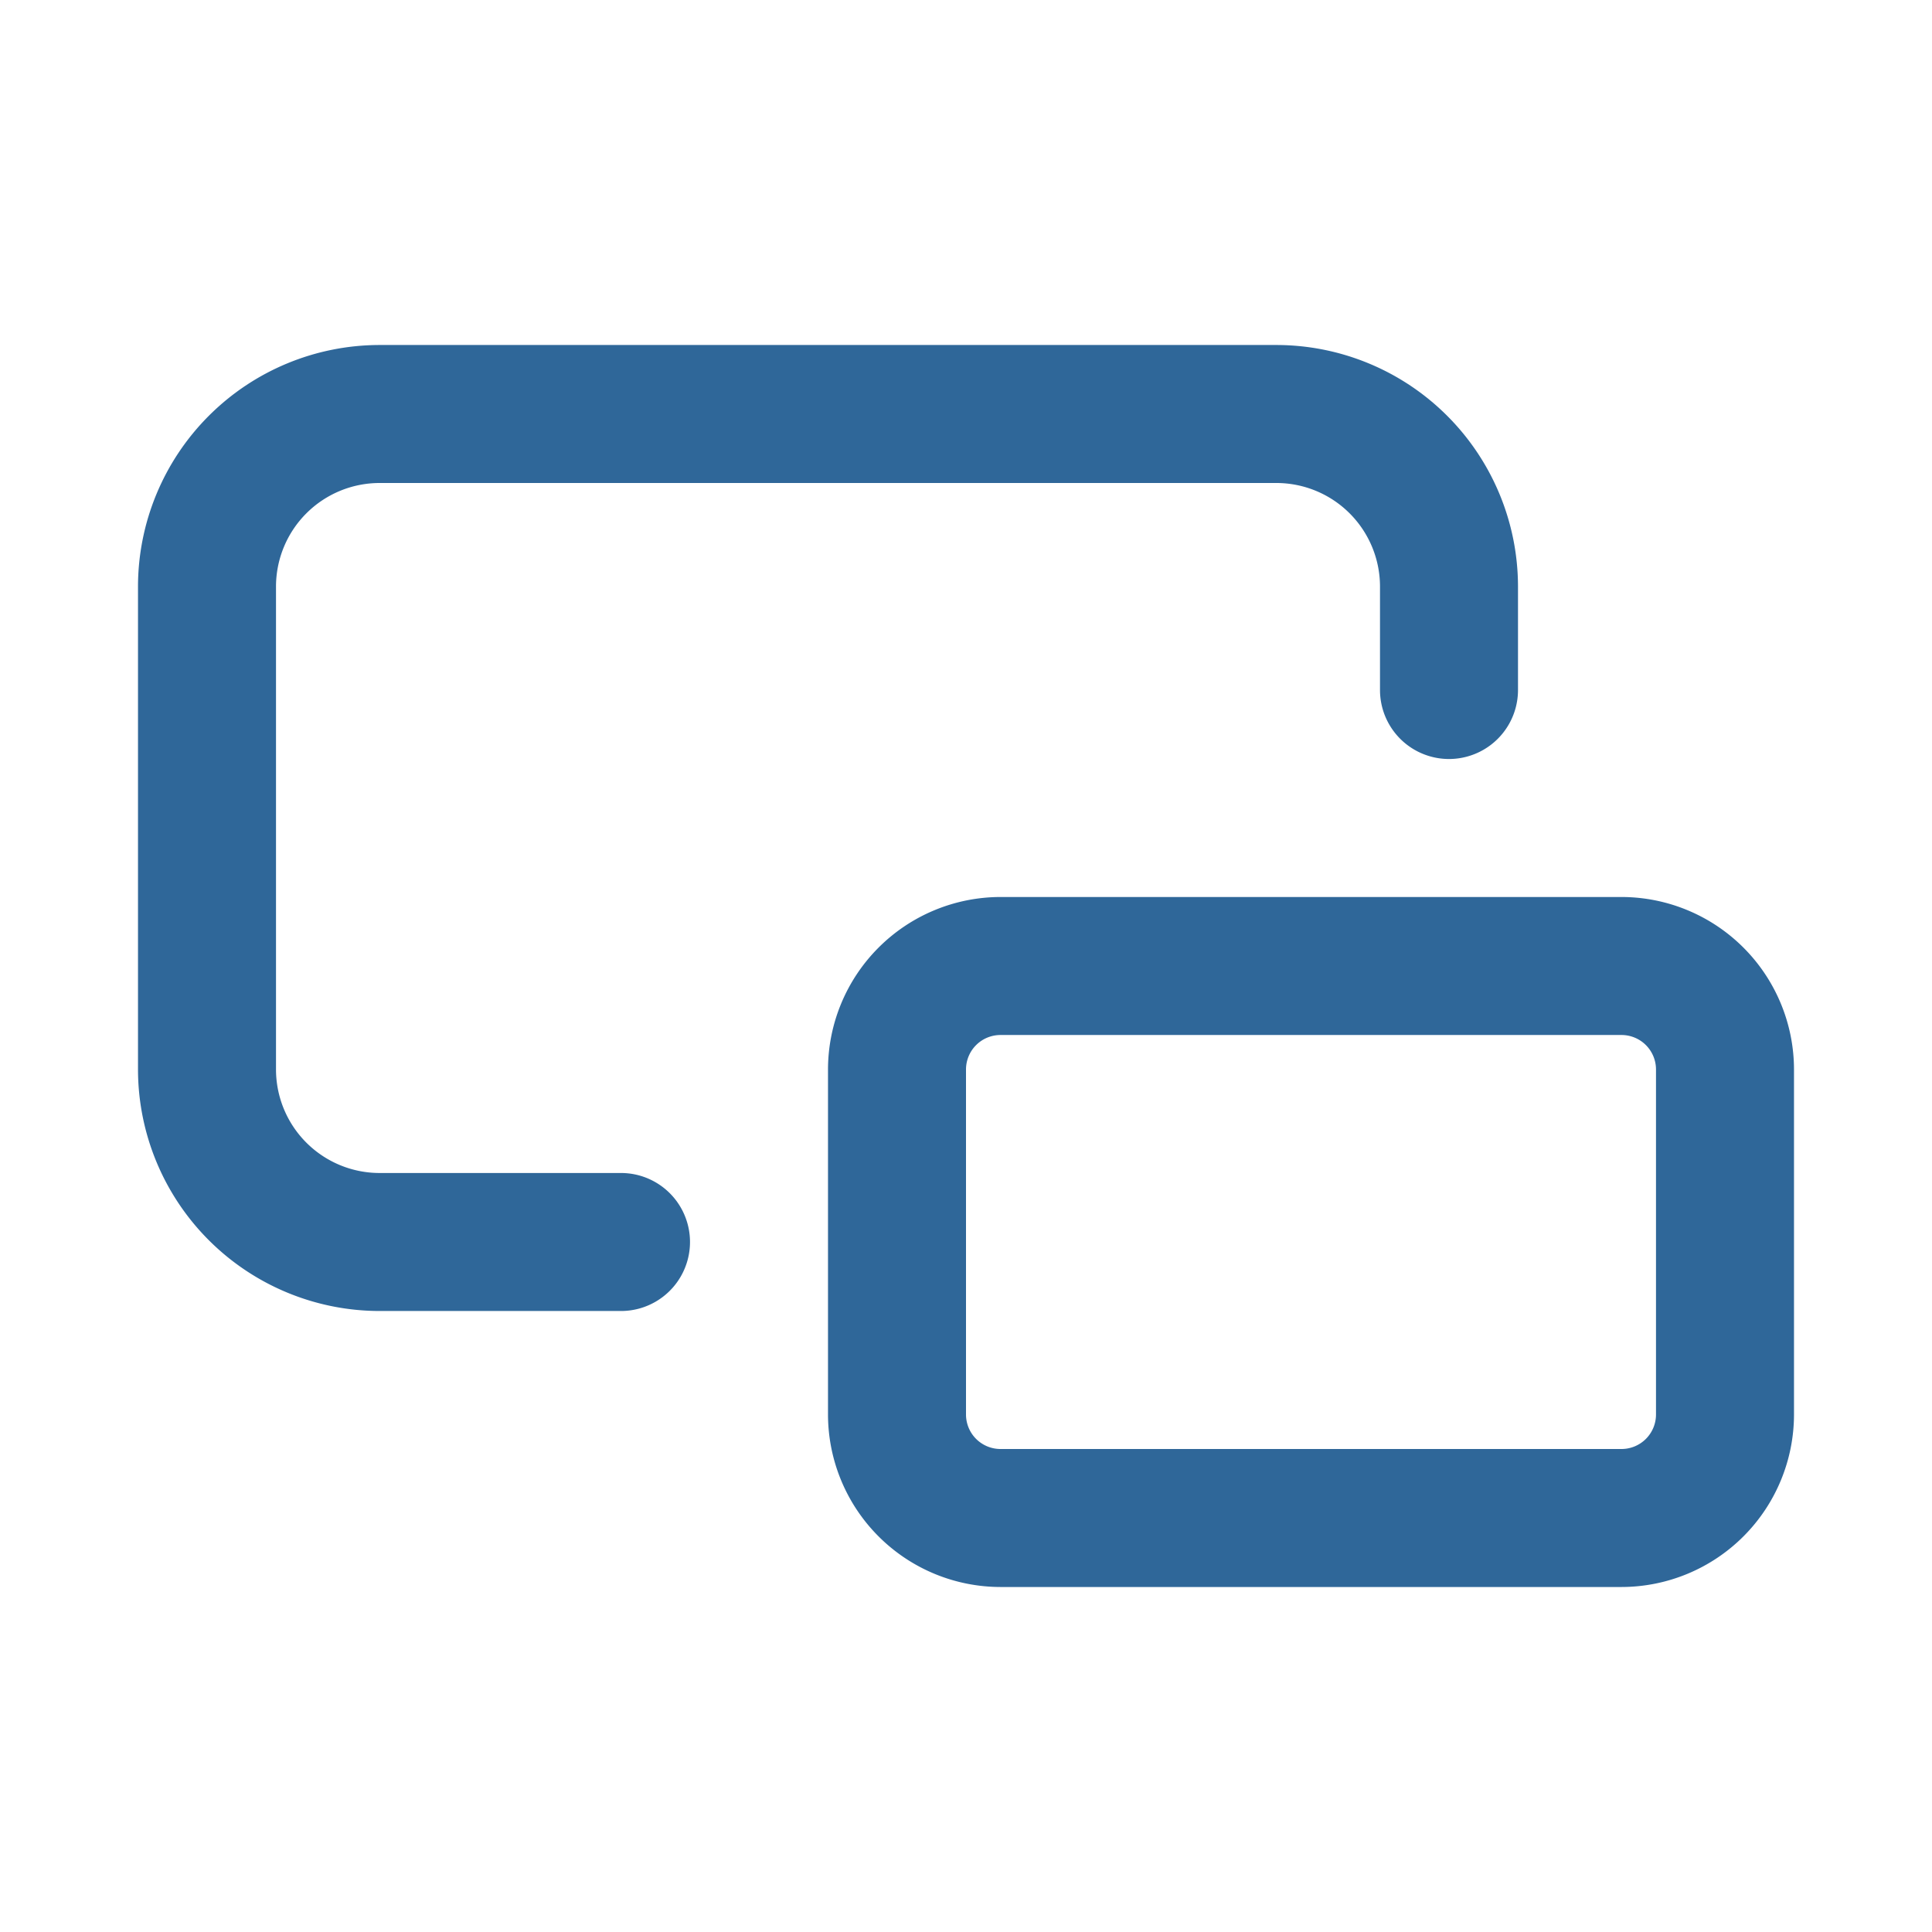
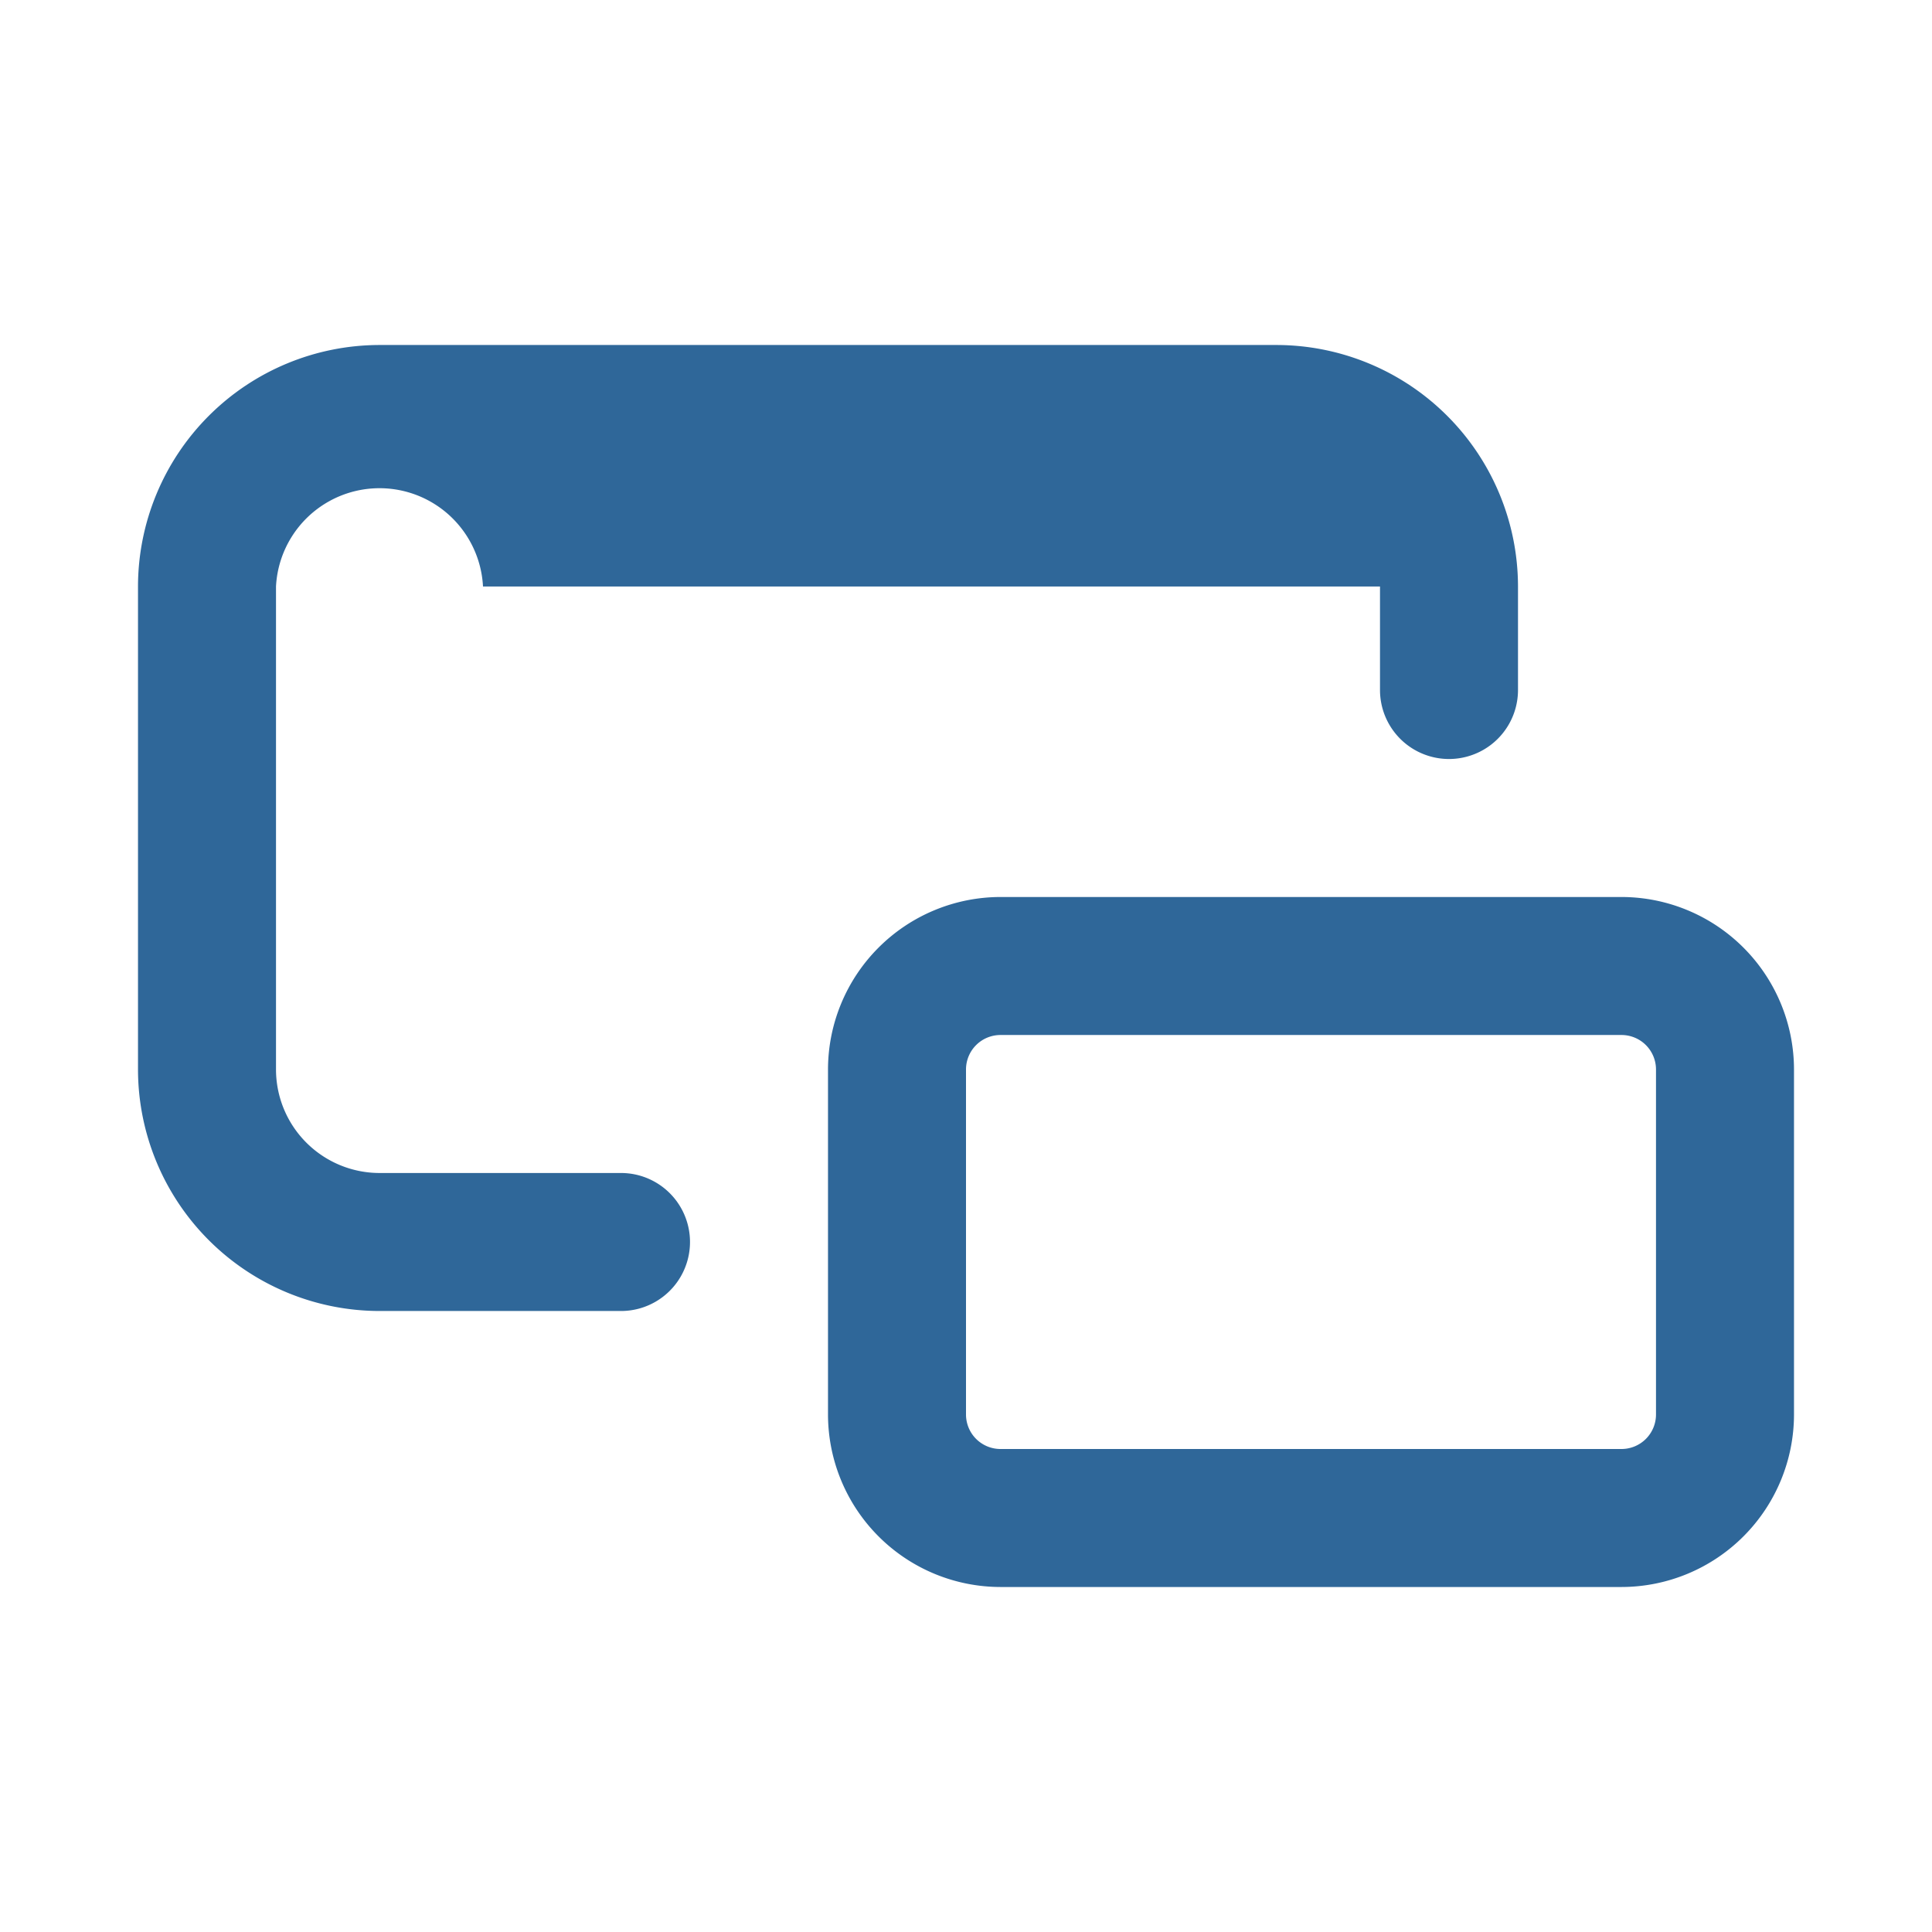
<svg xmlns="http://www.w3.org/2000/svg" version="1.1" width="512" height="512" x="0" y="0" viewBox="0 0 28 28" style="enable-background:new 0 0 512 512" xml:space="preserve" class="">
  <g>
-     <path fill="#2f6799" d="M9 19H5.5A3.504 3.504 0 0 1 2 15.5v-7A3.504 3.504 0 0 1 5.5 5h13A3.504 3.504 0 0 1 22 8.5V10a1 1 0 0 1-2 0V8.5A1.502 1.502 0 0 0 18.5 7h-13A1.502 1.502 0 0 0 4 8.5v7A1.502 1.502 0 0 0 5.5 17H9a1 1 0 0 1 0 2zm17 1.5v-5a2.503 2.503 0 0 0-2.5-2.5h-9a2.503 2.503 0 0 0-2.5 2.5v5a2.503 2.503 0 0 0 2.5 2.5h9a2.503 2.503 0 0 0 2.5-2.5zM23.5 15a.5.5 0 0 1 .5.5v5a.5.5 0 0 1-.5.5h-9a.5.5 0 0 1-.5-.5v-5a.5.5 0 0 1 .5-.5z" opacity="1" data-original="#0a0b12" class="" />
+     <path fill="#2f6799" d="M9 19H5.5A3.504 3.504 0 0 1 2 15.5v-7A3.504 3.504 0 0 1 5.5 5h13A3.504 3.504 0 0 1 22 8.5V10a1 1 0 0 1-2 0V8.5h-13A1.502 1.502 0 0 0 4 8.5v7A1.502 1.502 0 0 0 5.5 17H9a1 1 0 0 1 0 2zm17 1.5v-5a2.503 2.503 0 0 0-2.5-2.5h-9a2.503 2.503 0 0 0-2.5 2.5v5a2.503 2.503 0 0 0 2.5 2.5h9a2.503 2.503 0 0 0 2.5-2.5zM23.5 15a.5.5 0 0 1 .5.5v5a.5.5 0 0 1-.5.5h-9a.5.5 0 0 1-.5-.5v-5a.5.5 0 0 1 .5-.5z" opacity="1" data-original="#0a0b12" class="" />
  </g>
</svg>